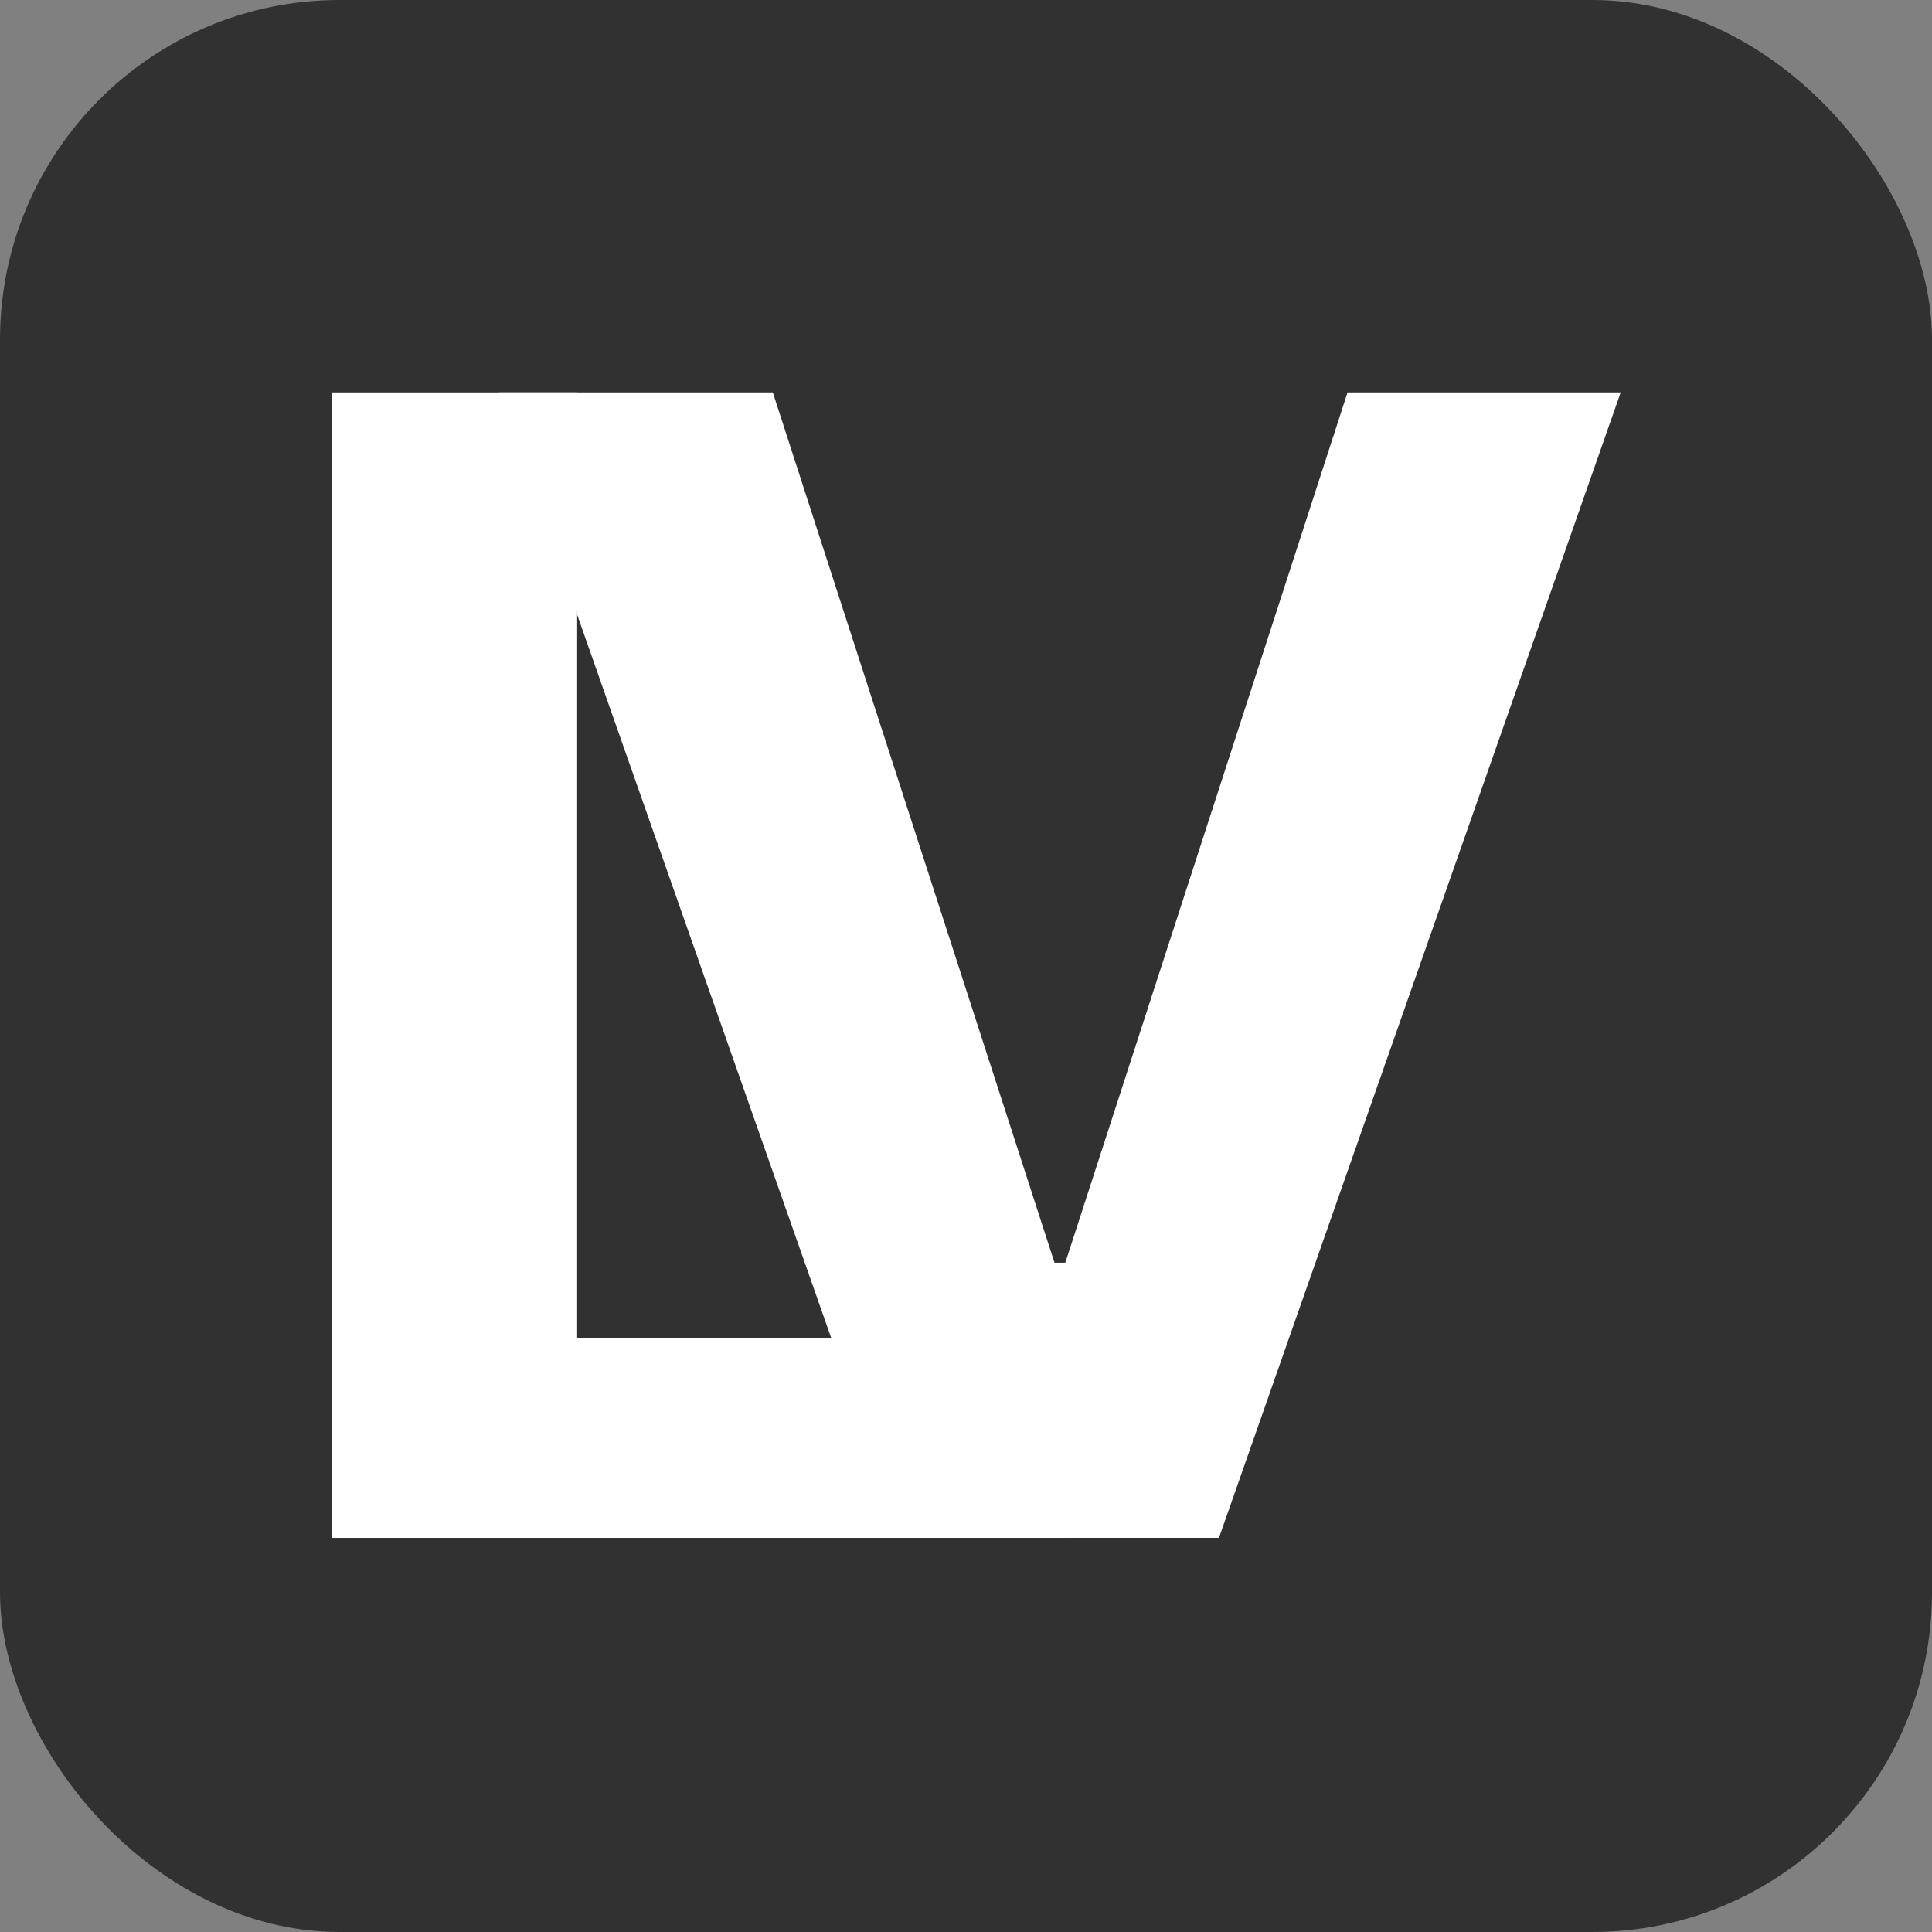
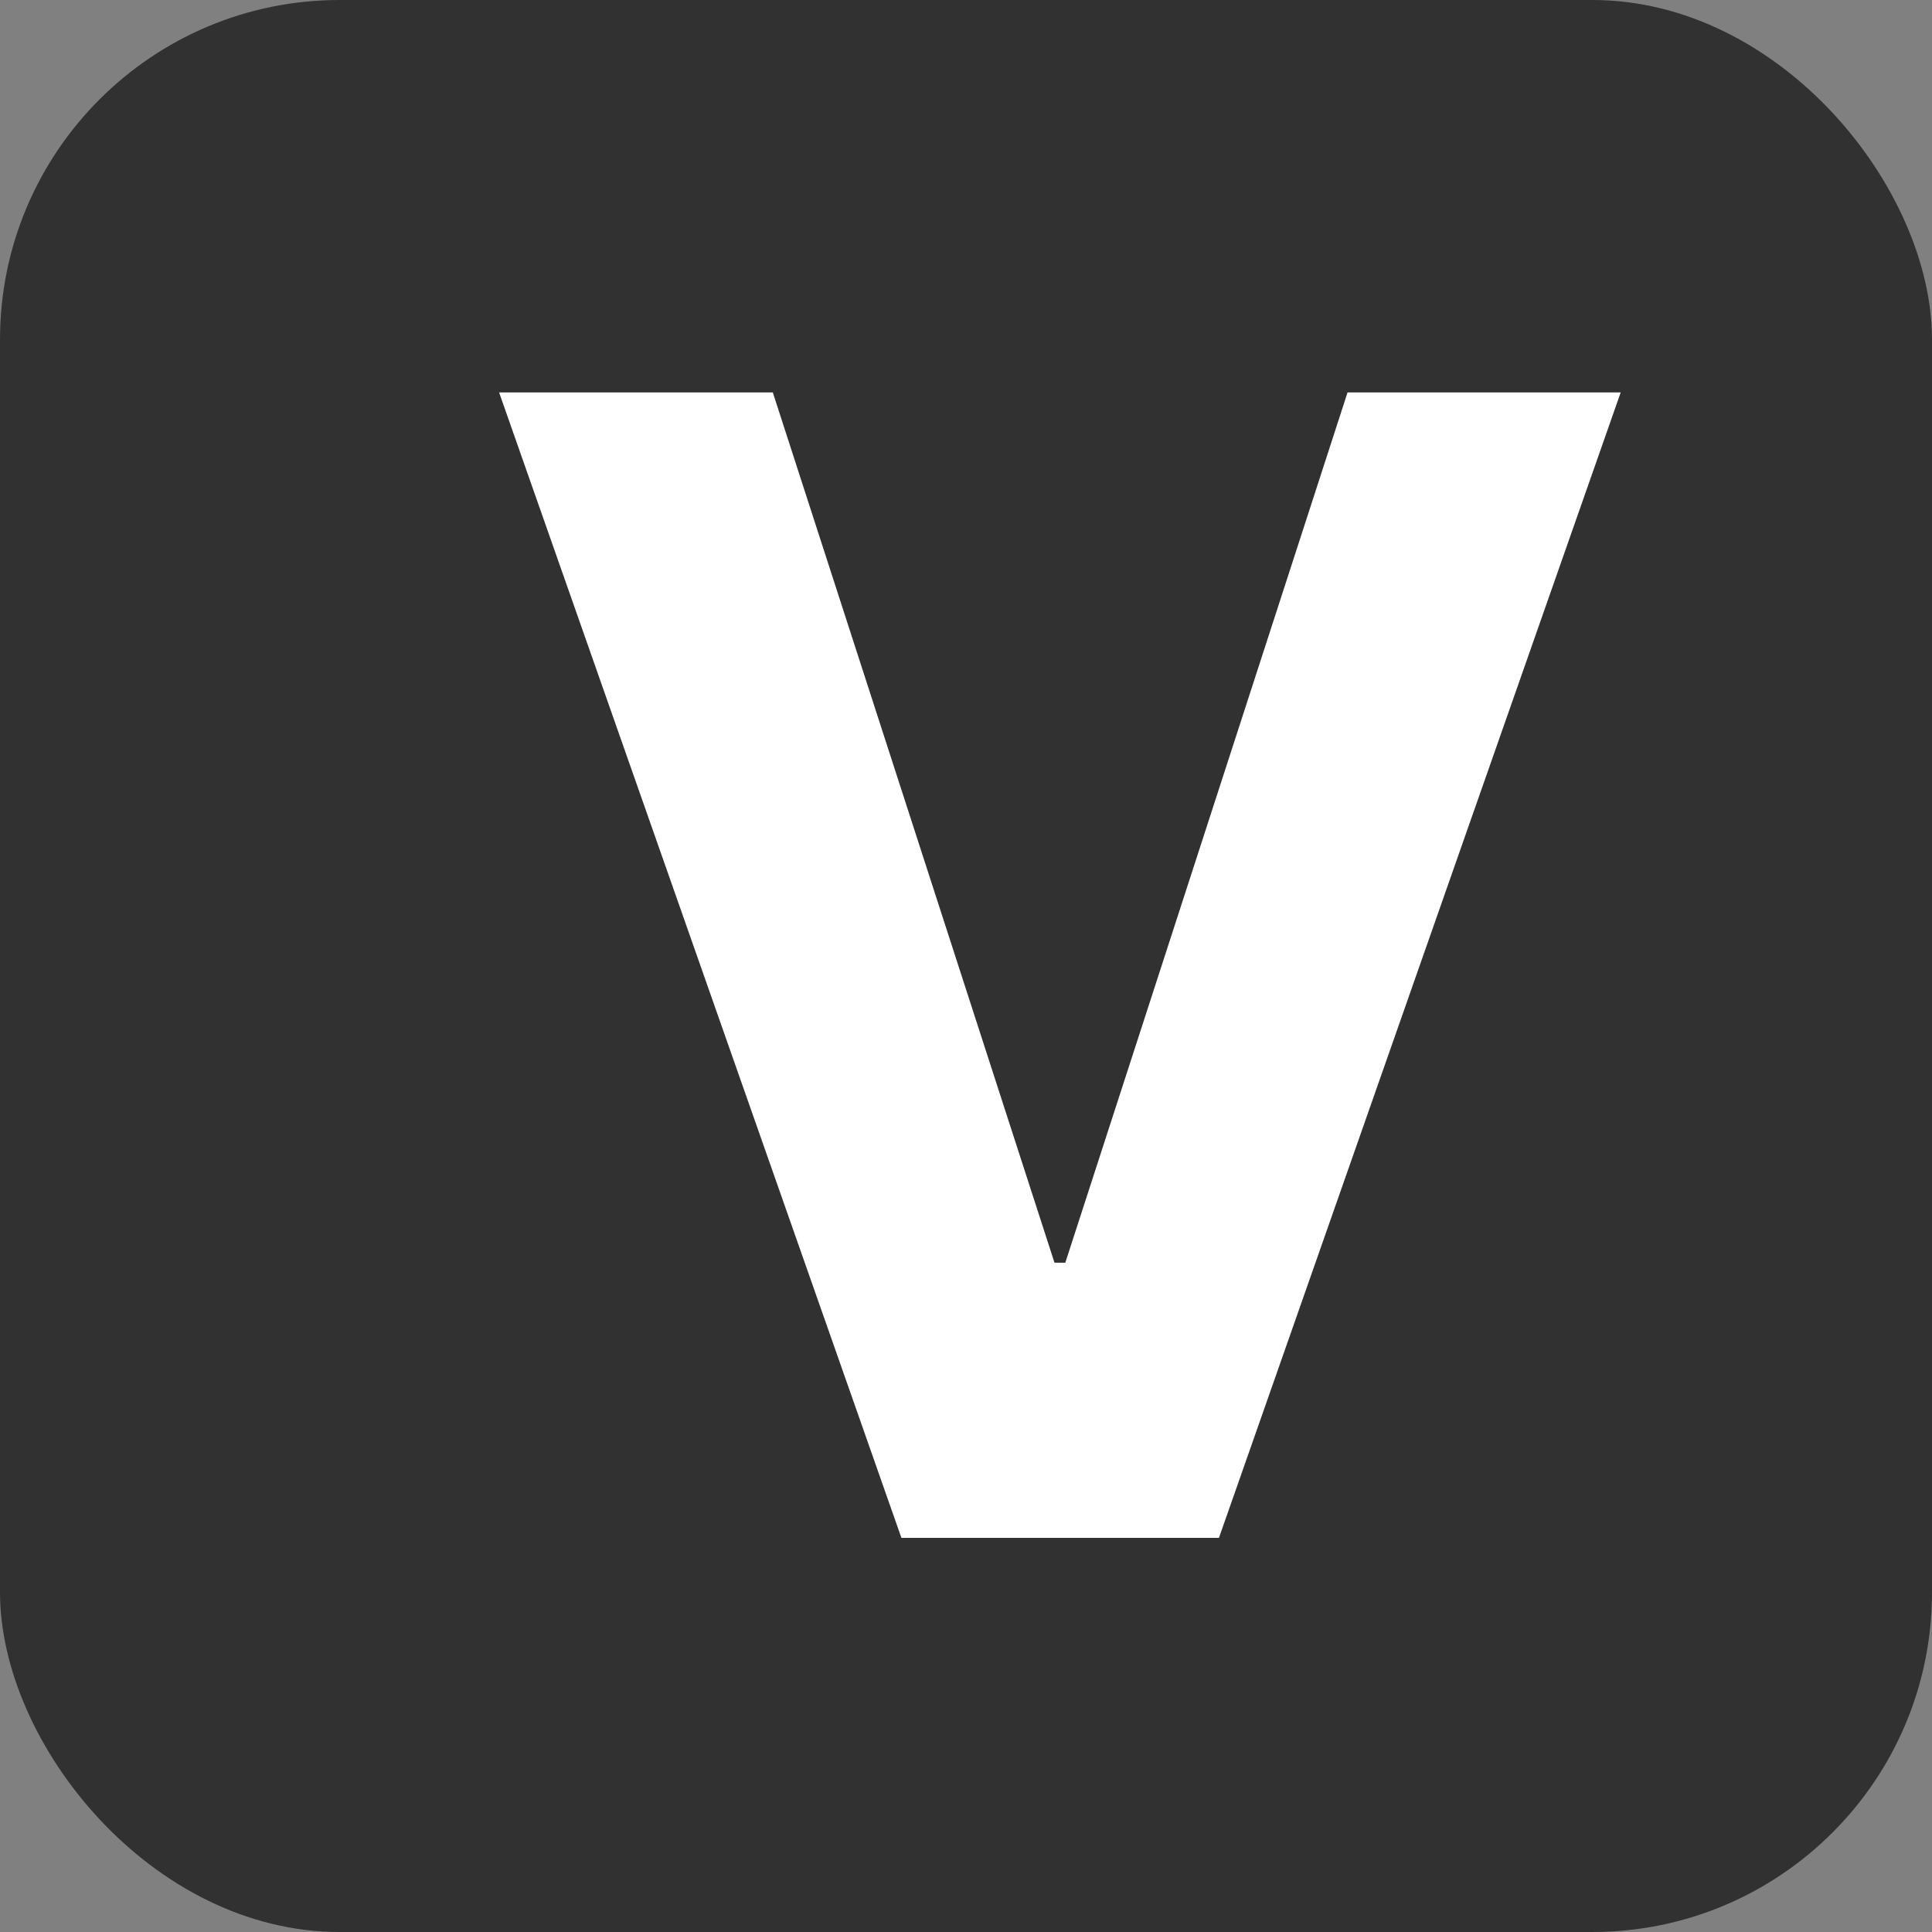
<svg xmlns="http://www.w3.org/2000/svg" width="256" height="256" viewBox="0 0 256 256" fill="none">
  <rect x="0" y="0" width="256" height="256" fill="#808080" stroke="none" />
  <rect width="256" height="256" rx="45" fill="#313131" />
-   <path d="M44 203.778V52H76.375V177.321H142.024V203.778H44Z" fill="white" />
  <path d="M102.402 52L139.726 167.316H141.158L178.557 52H214.75L161.517 203.778H119.443L66.134 52H102.402Z" fill="white" />
</svg>